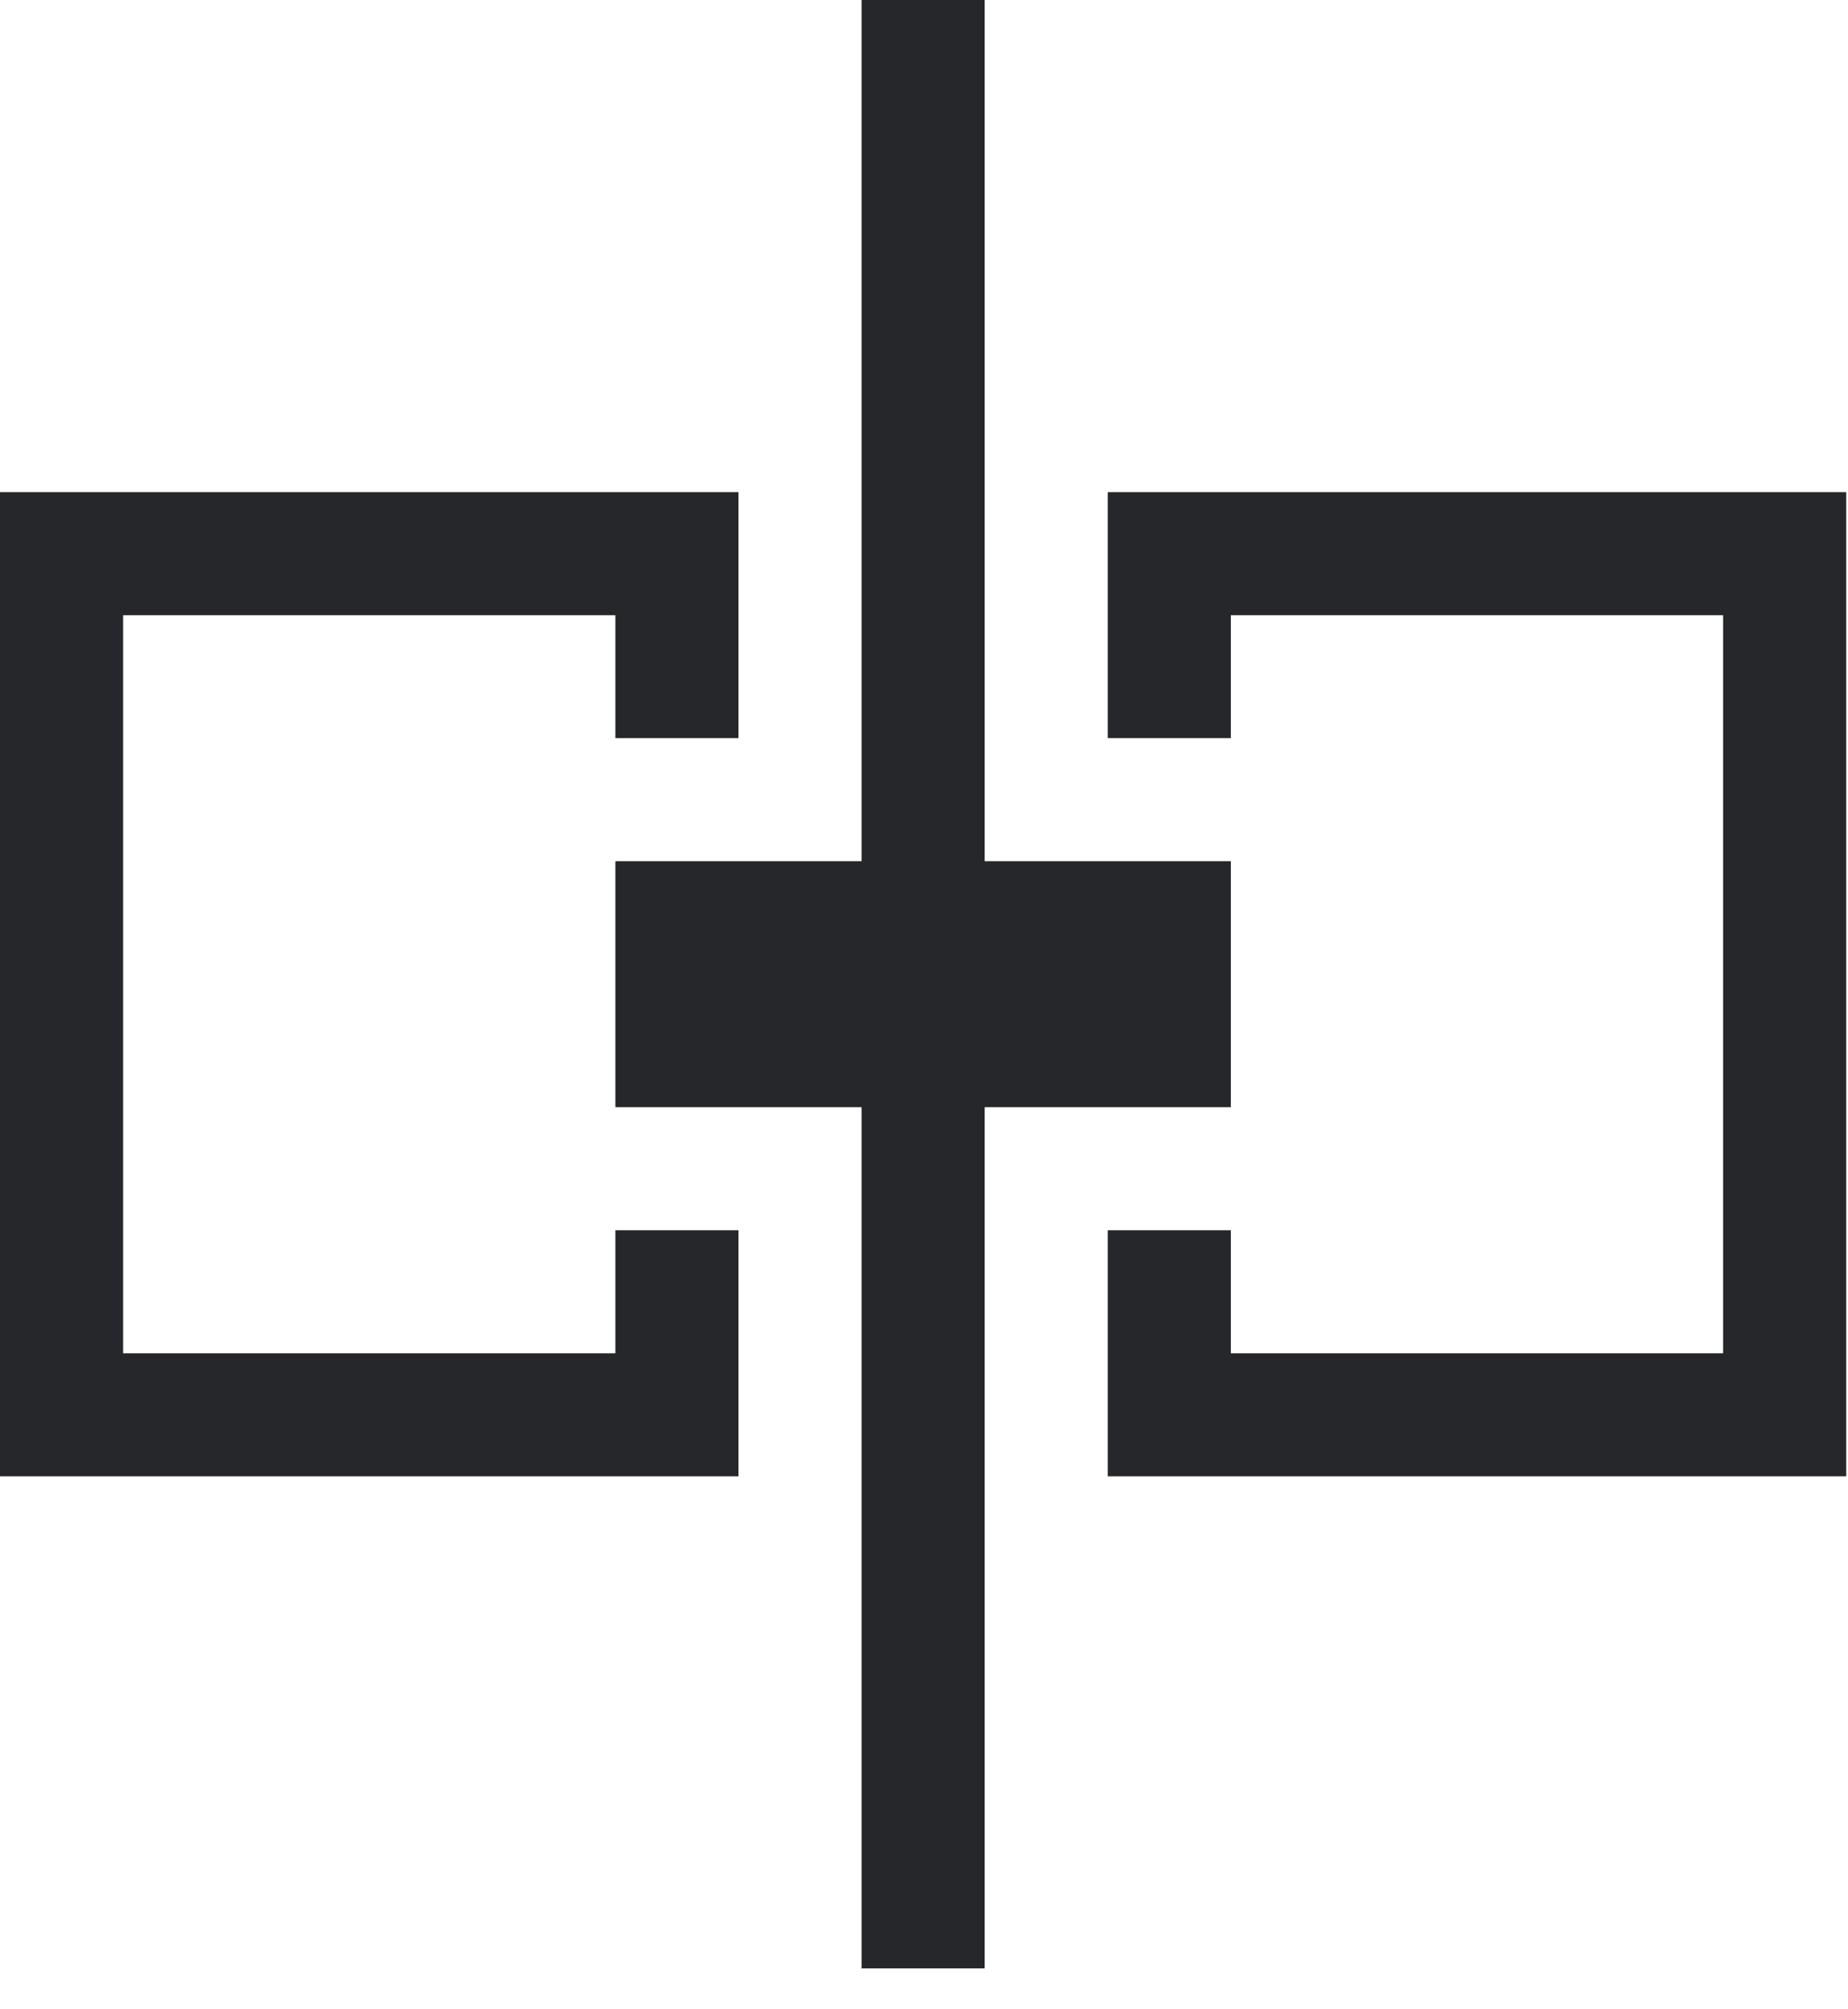
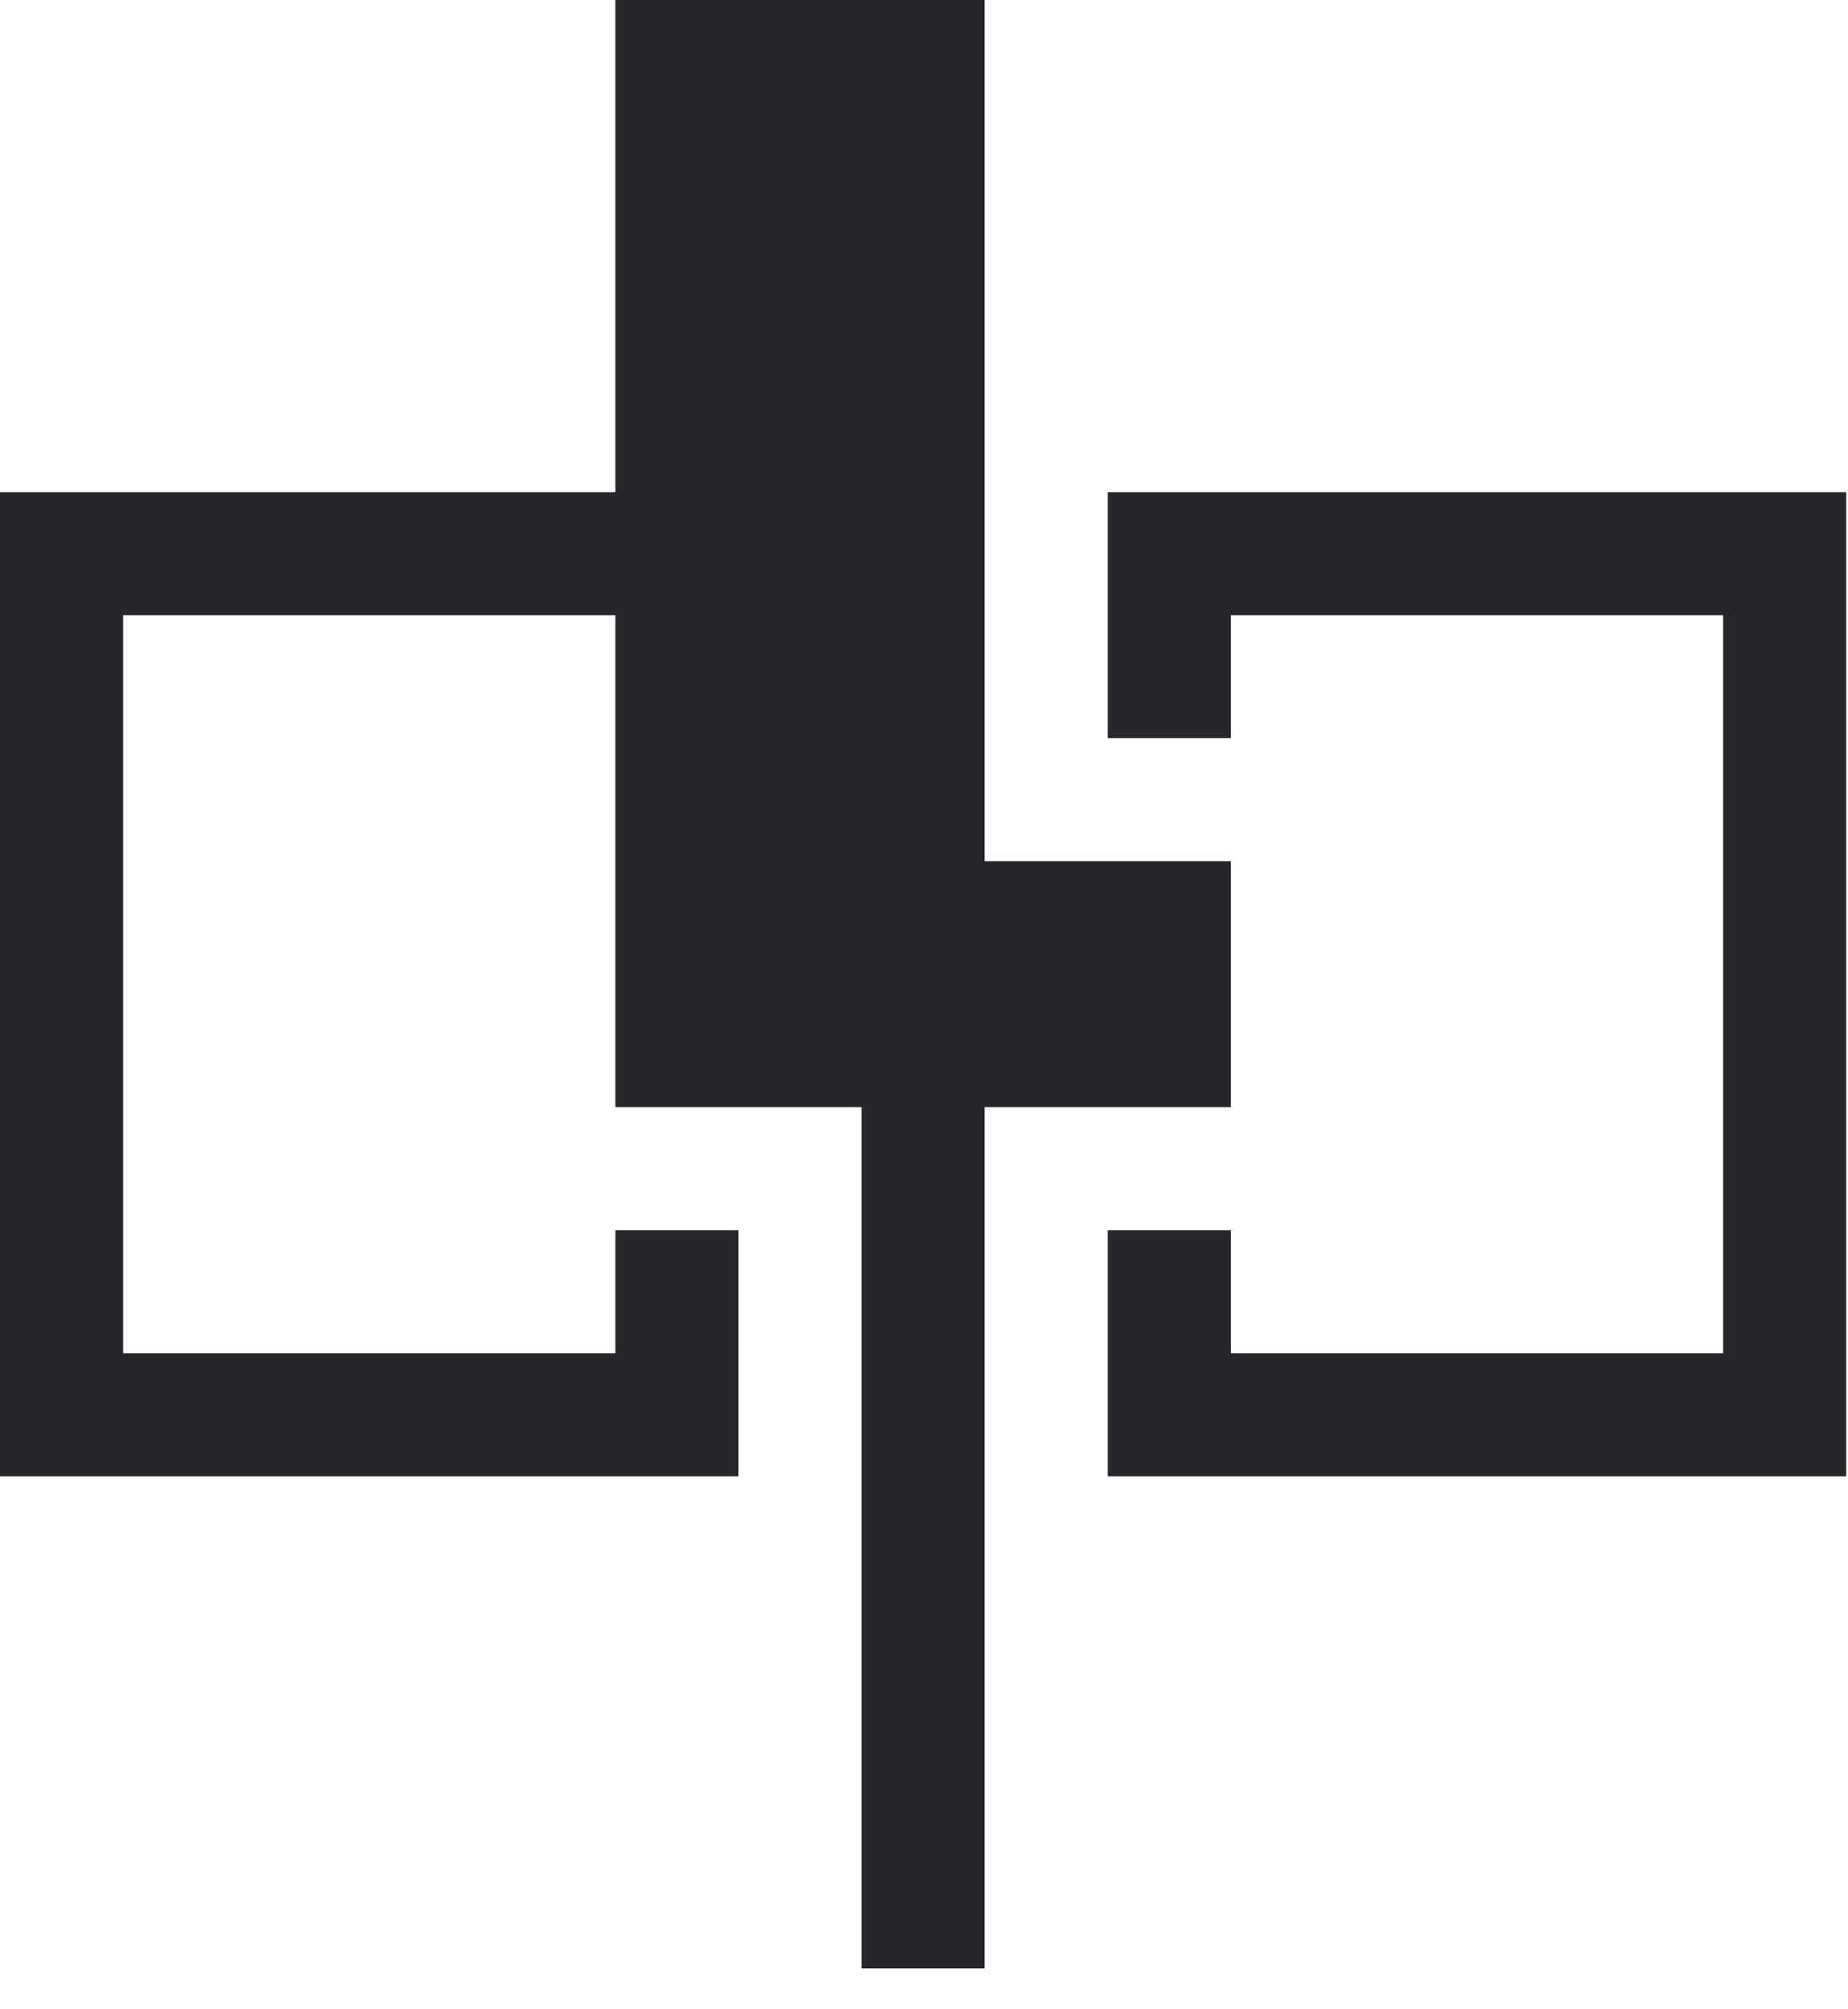
<svg xmlns="http://www.w3.org/2000/svg" width="23" height="25" viewBox="0 0 23 25" fill="none">
-   <path d="M13.787 6.123V9.184H15.319V7.654H21.446V16.838H15.319V15.307H13.787V18.369H22.978V6.123H13.787ZM7.659 15.307V16.838H1.532V7.654H7.659V9.184H9.191V6.123H0V18.369H9.191V15.307H7.659ZM15.319 10.715H12.255V0H10.723V10.715H7.659V13.776H10.723V24.491H12.255V13.776H15.319V10.715Z" fill="#26272A" />
+   <path d="M13.787 6.123V9.184H15.319V7.654H21.446V16.838H15.319V15.307H13.787V18.369H22.978V6.123H13.787ZM7.659 15.307V16.838H1.532V7.654H7.659V9.184H9.191V6.123H0V18.369H9.191V15.307H7.659ZM15.319 10.715H12.255V0H10.723H7.659V13.776H10.723V24.491H12.255V13.776H15.319V10.715Z" fill="#26272A" />
</svg>